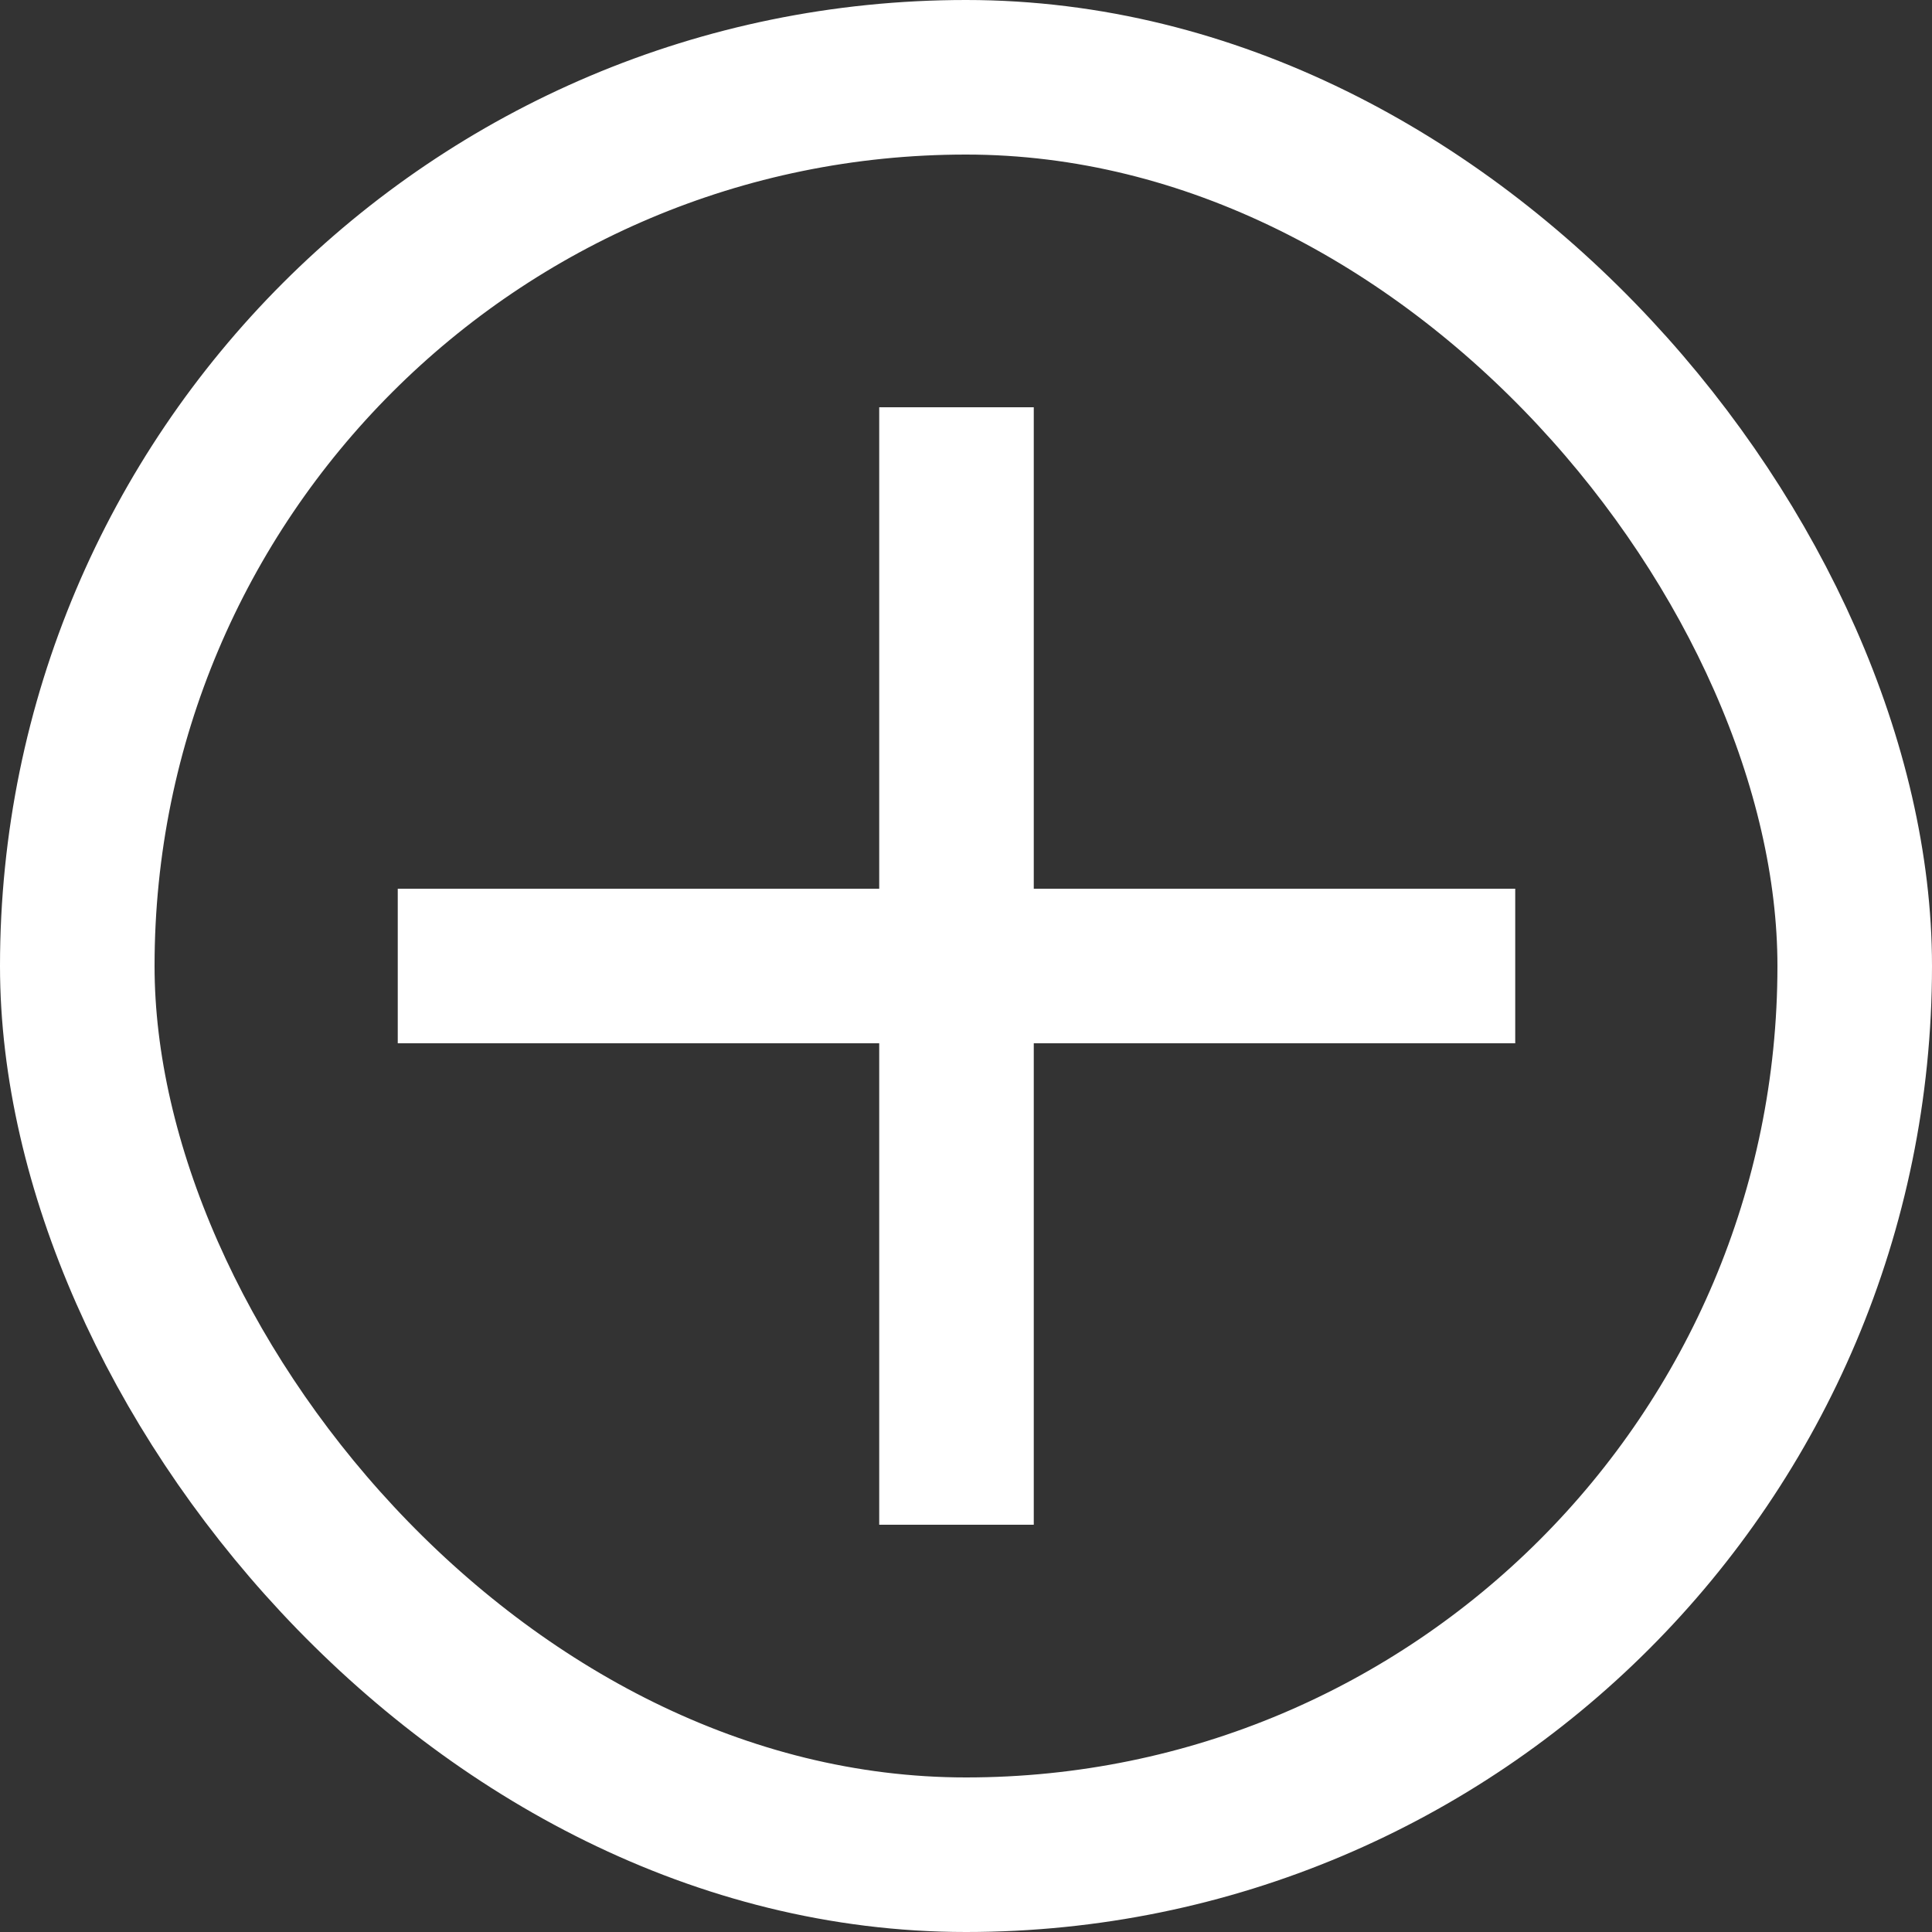
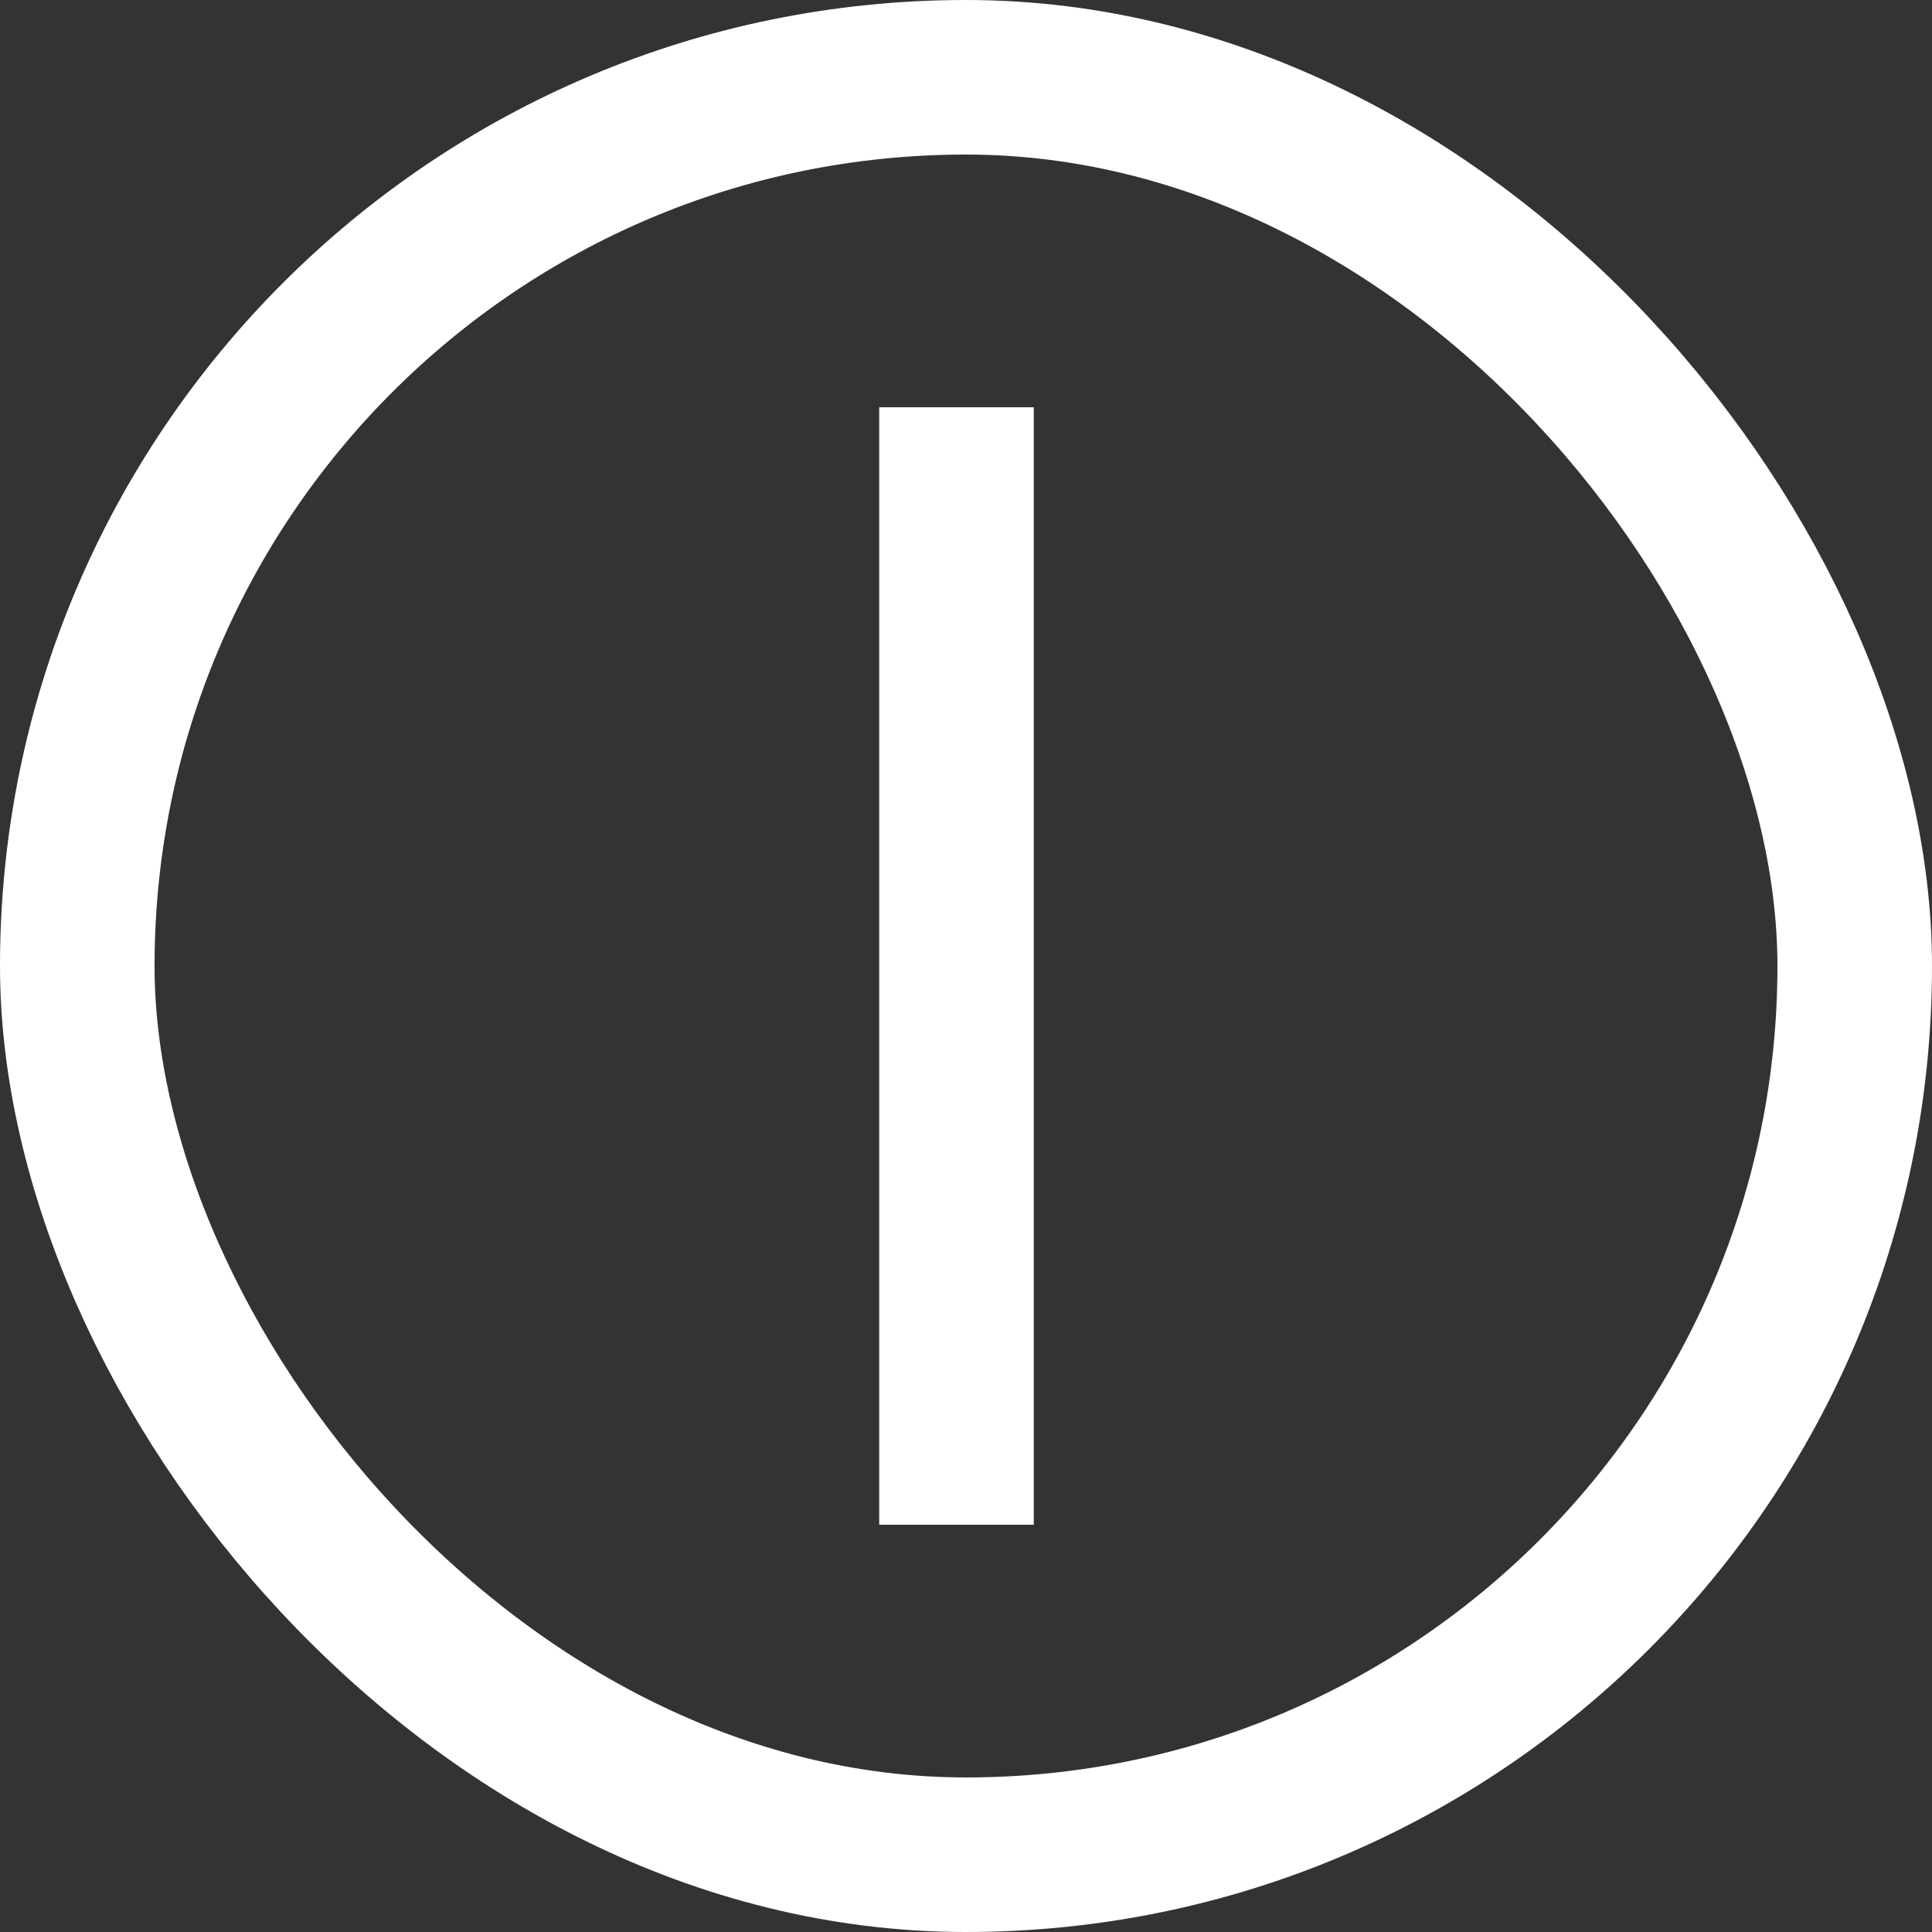
<svg xmlns="http://www.w3.org/2000/svg" id="dodawanie_zabiegów" data-name="dodawanie zabiegów" width="25" height="25" viewBox="0 0 25 25">
  <rect x="0" y="0" width="25" height="25" fill="#333333" stroke="none" />
  <g id="Rectangle_507" data-name="Rectangle 507" fill="none" stroke="#fff" stroke-width="2">
    <rect width="25" height="25" rx="12.5" stroke="none" />
    <rect x="1" y="1" width="23" height="23" rx="11.5" fill="none" />
  </g>
  <g id="Group_728" data-name="Group 728" transform="translate(5.147 5.27)">
    <path id="Path_245" data-name="Path 245" d="M0,0H14.46" transform="translate(7.23 0) rotate(90)" fill="none" stroke="#fff" stroke-width="2" />
-     <line id="Line_56" data-name="Line 56" x1="14.46" transform="translate(0 7.23)" fill="none" stroke="#fff" stroke-width="2" />
  </g>
</svg>